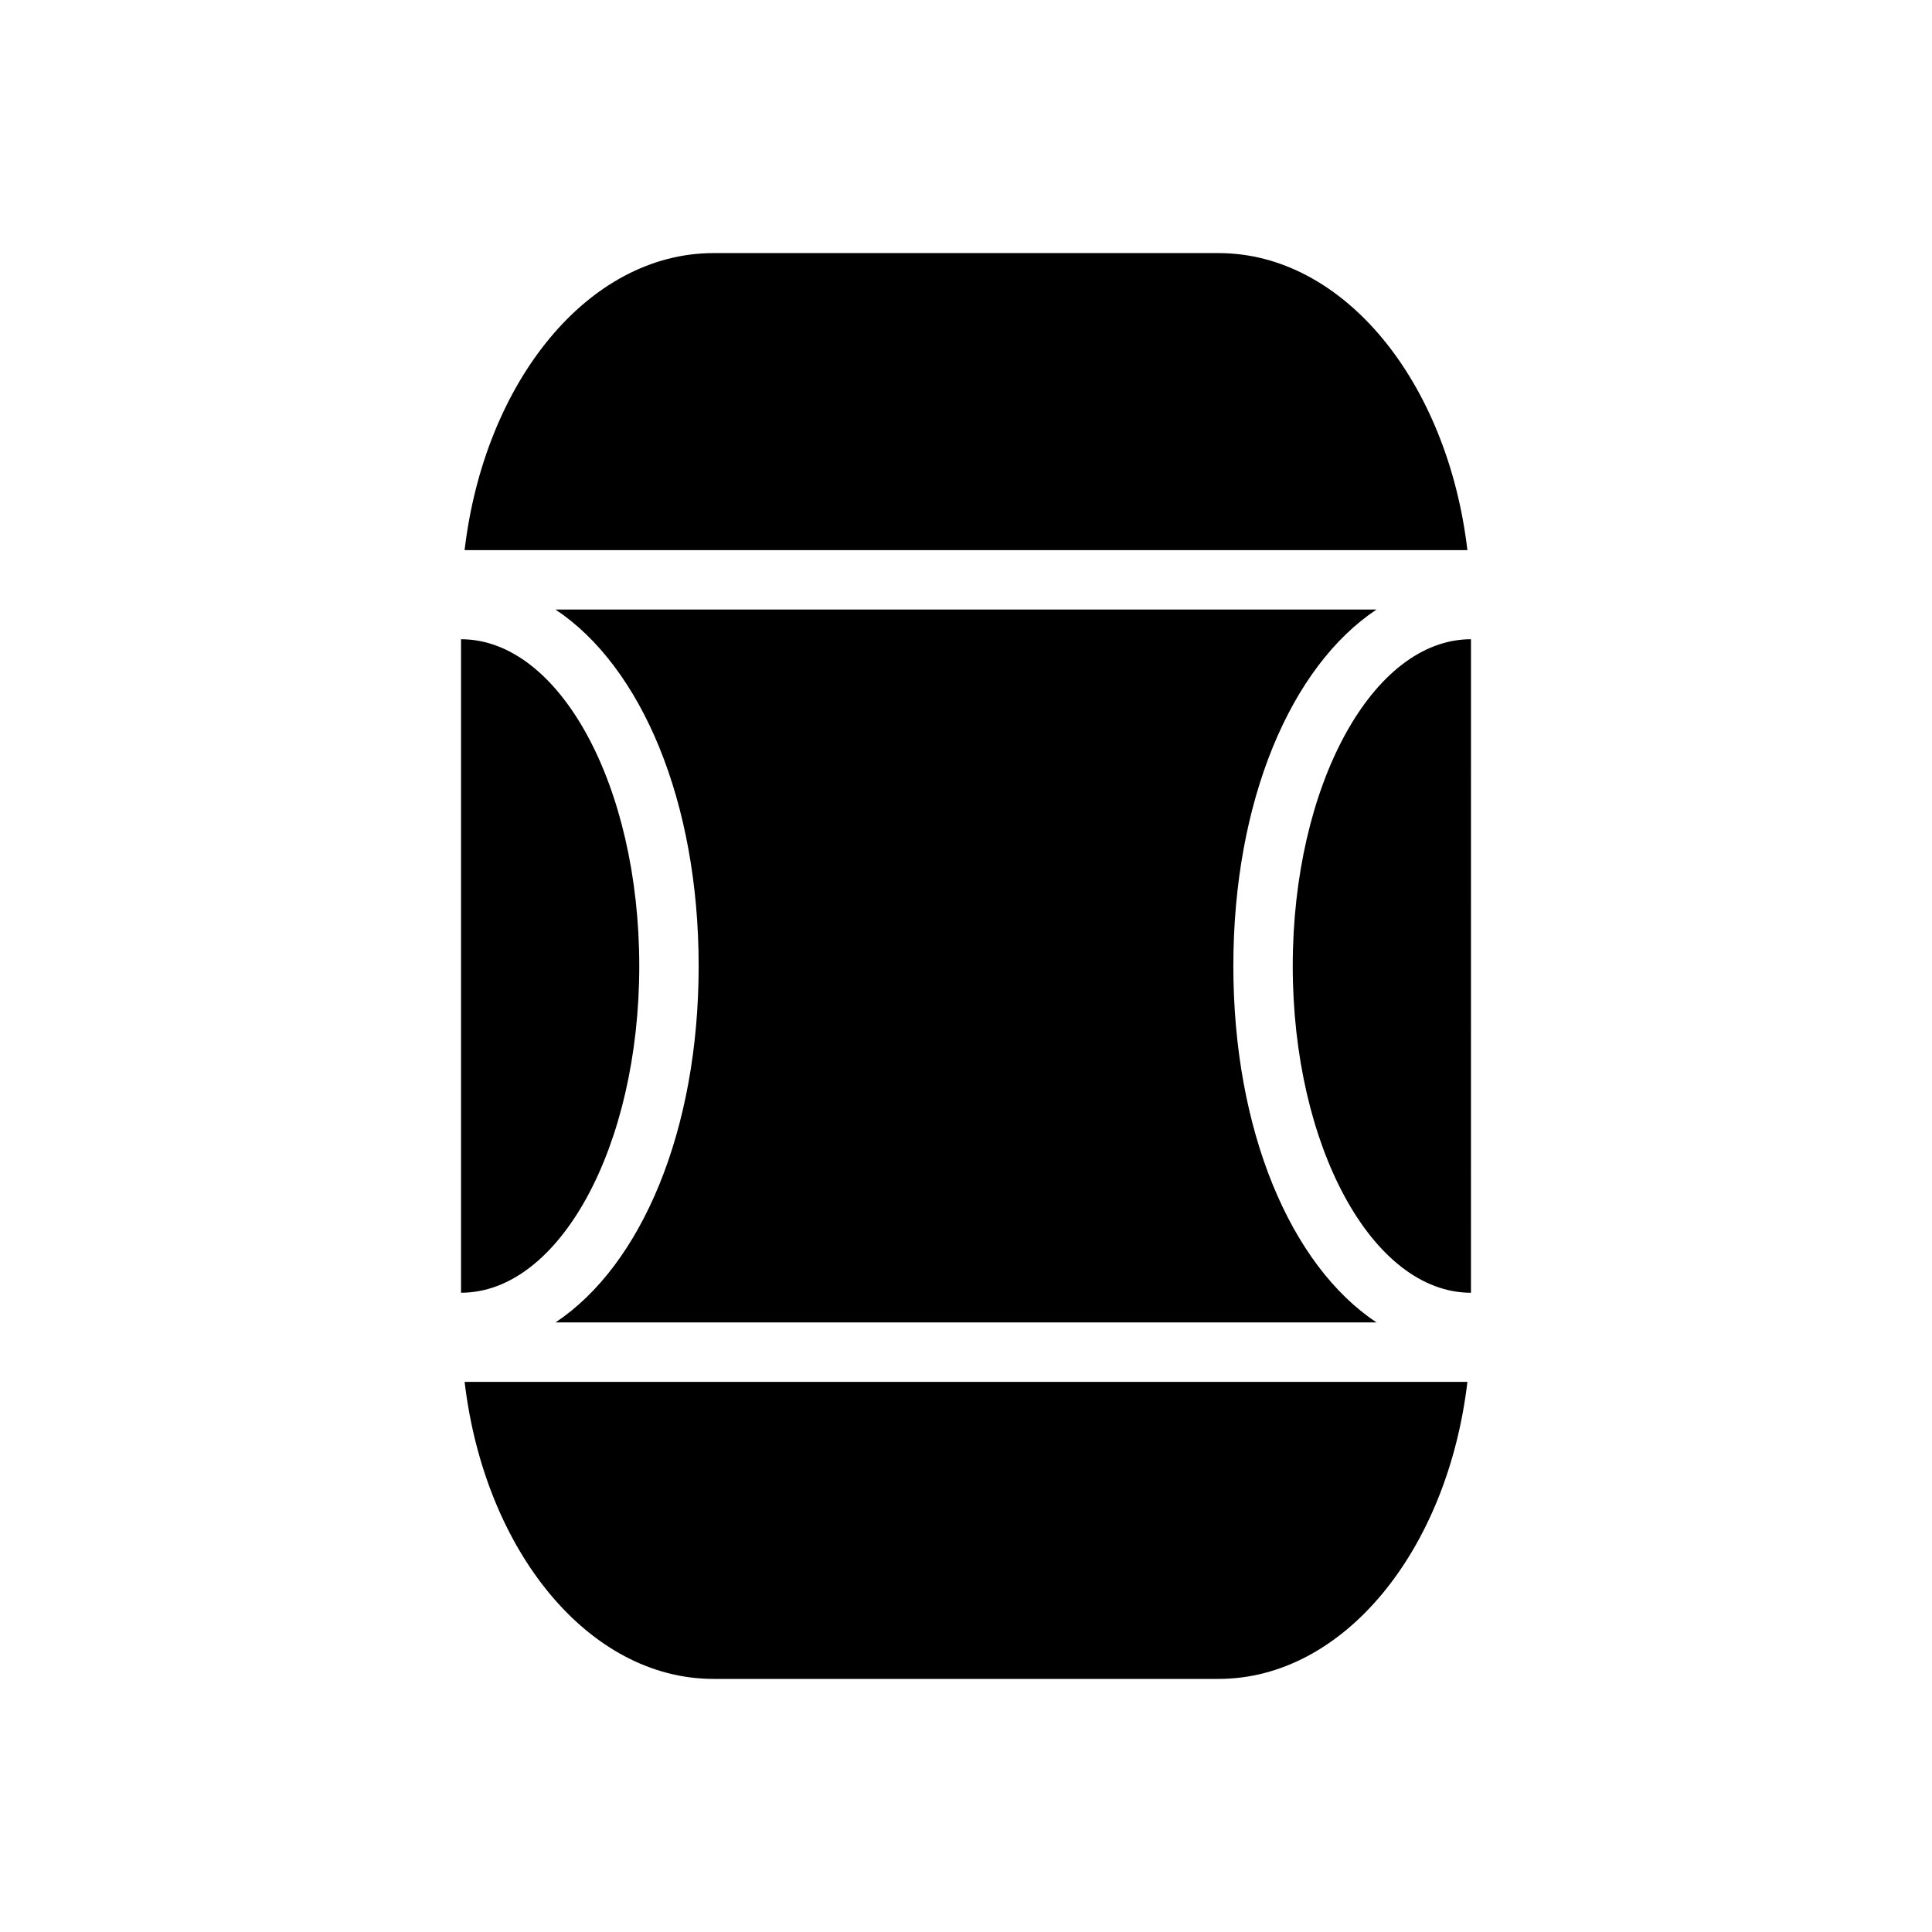
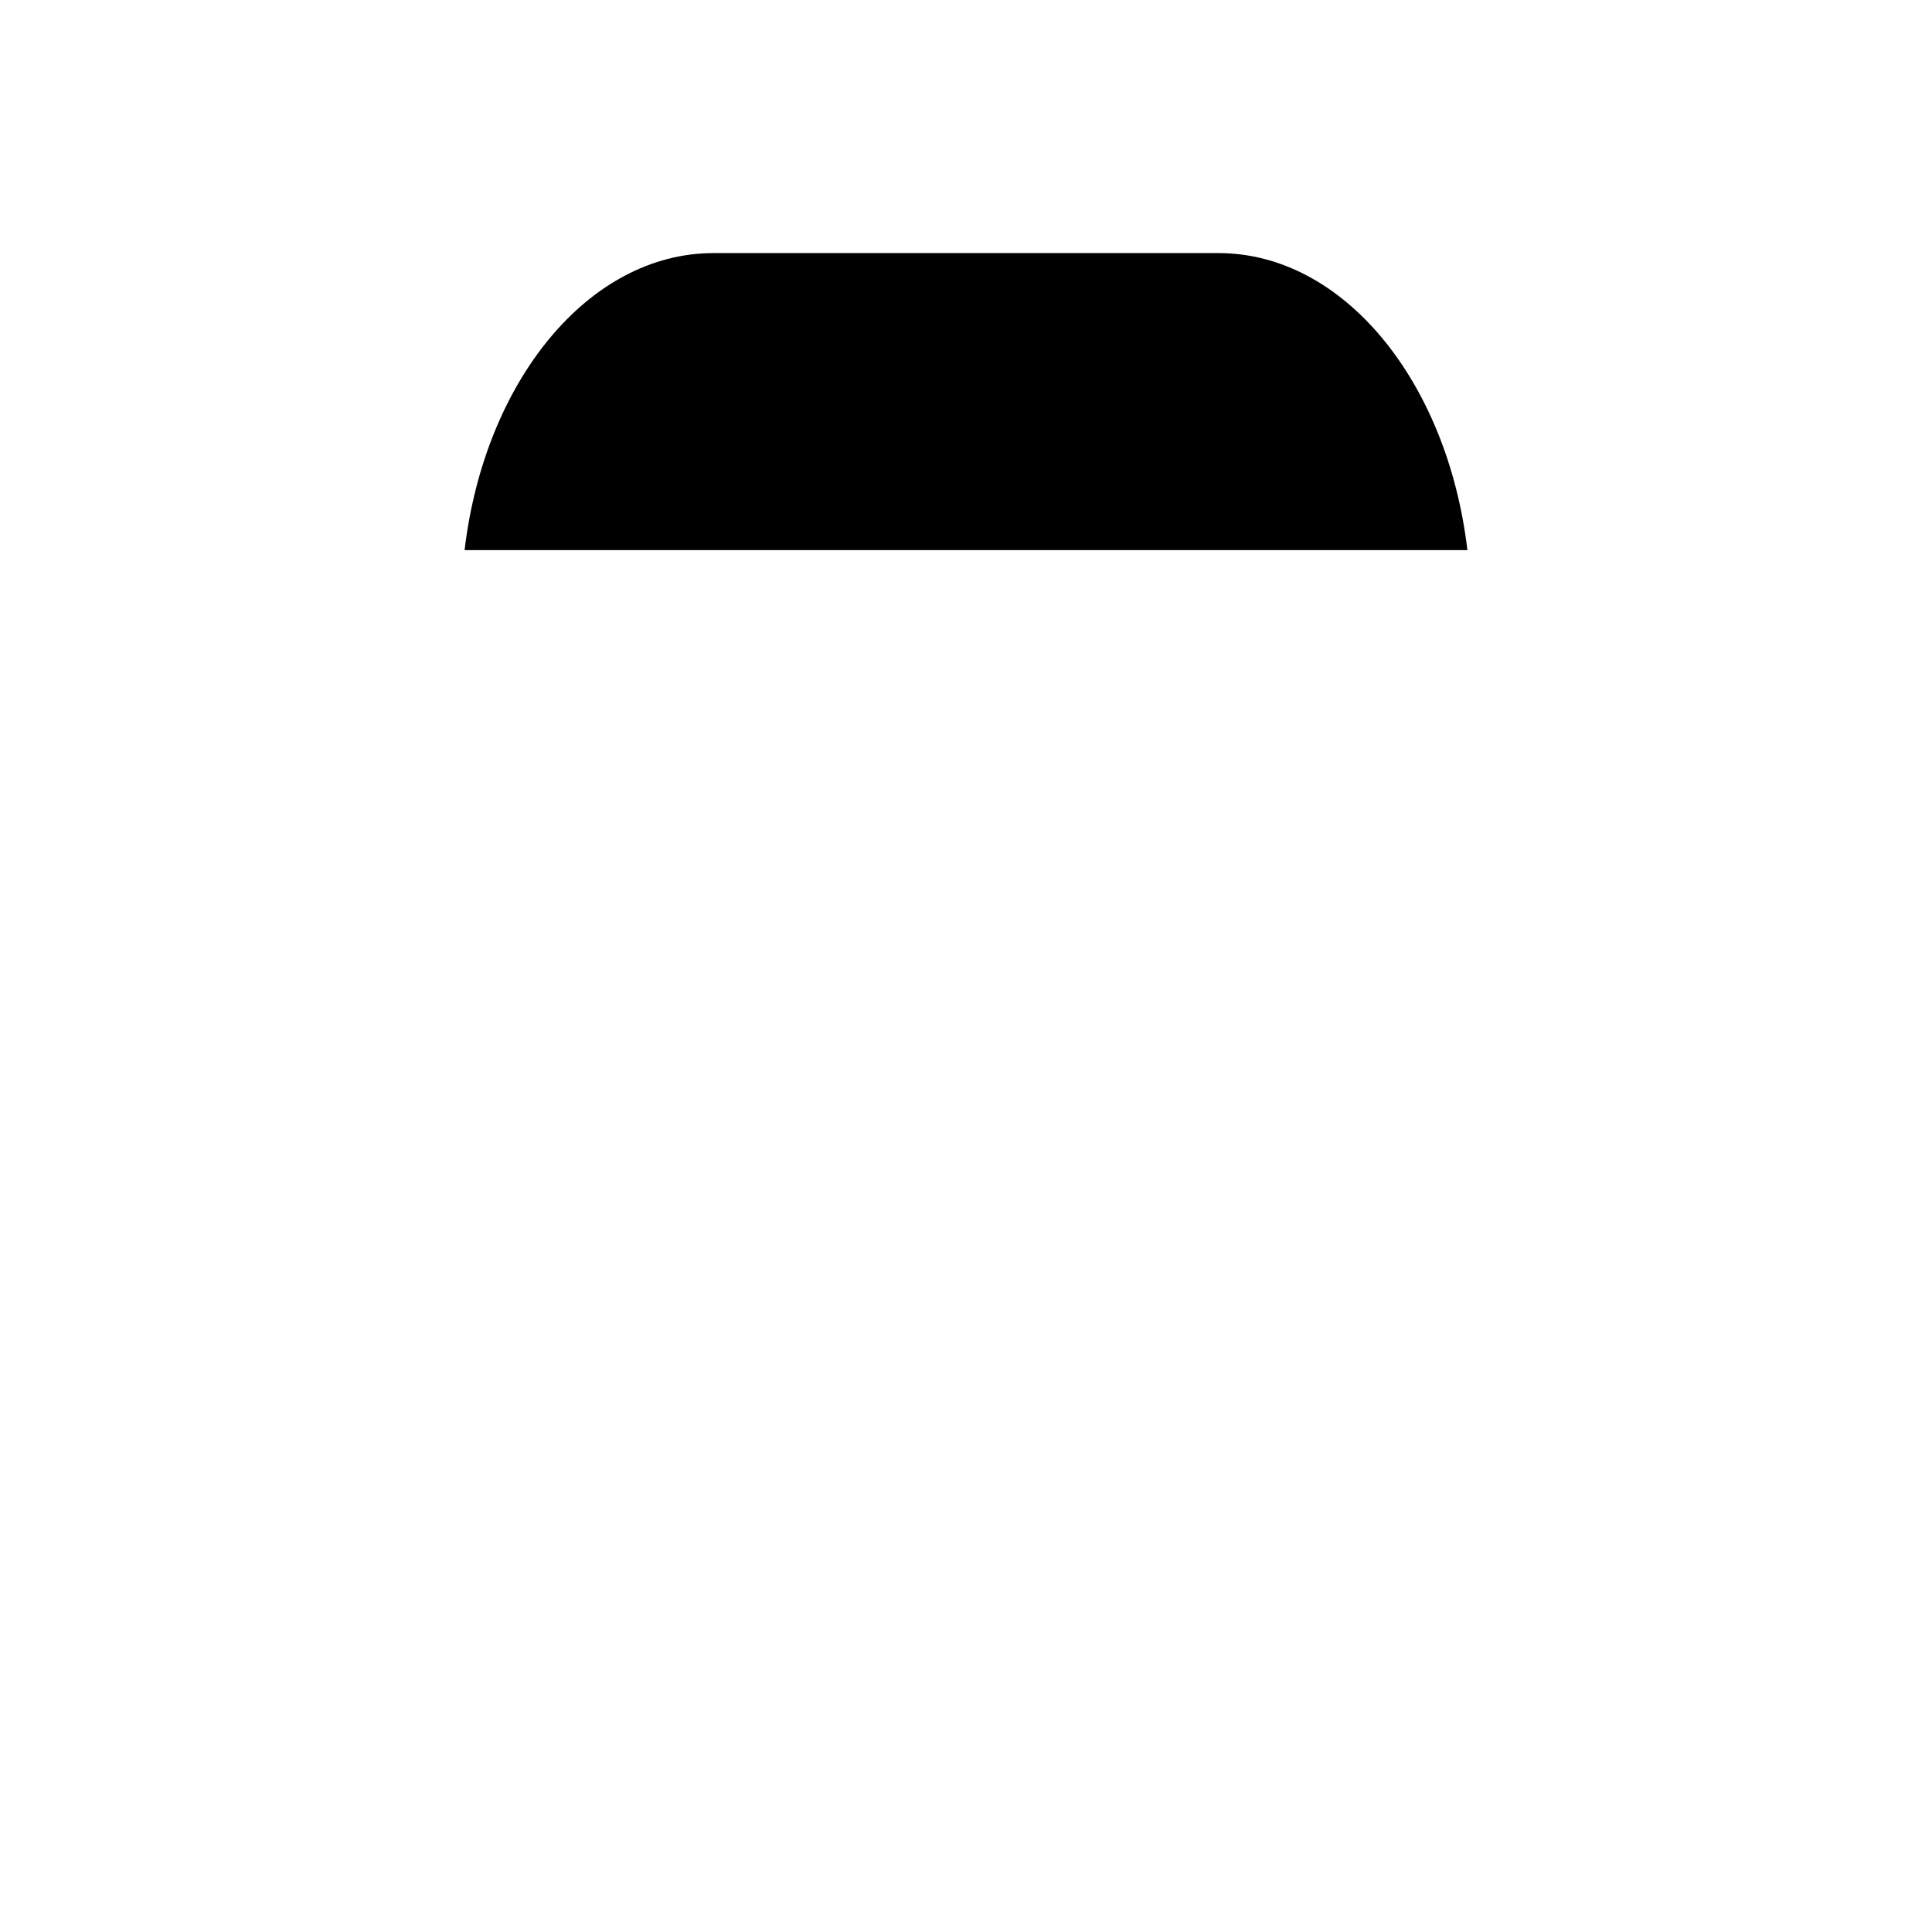
<svg xmlns="http://www.w3.org/2000/svg" fill="#000000" width="800px" height="800px" version="1.1" viewBox="144 144 512 512">
  <g>
-     <path d="m267.12 510.21h265.76c-5.273 44.715-32.828 78.719-65.969 78.719h-133.82c-33.137 0-60.688-34.004-65.965-78.719z" />
    <path d="m532.88 289.79h-265.76c5.273-44.715 32.828-78.719 65.969-78.719h133.82c33.141 0 60.695 34.008 65.969 78.719z" />
-     <path d="m508.79 494.46h-217.58c22.75-15.113 37.941-50.773 37.941-94.461 0-43.691-15.191-79.352-37.941-94.465h217.58c-22.75 15.113-37.941 50.773-37.941 94.465 0 43.688 15.191 79.348 37.941 94.461z" />
-     <path d="m486.59 400c0 47.84 21.152 86.594 47.23 86.594l0.004-173.19c-26.082 0-47.234 38.754-47.234 86.594z" />
-     <path d="m313.41 400c0-47.832-21.152-86.594-47.23-86.594v173.18c26.078 0 47.23-38.762 47.23-86.59z" />
  </g>
</svg>